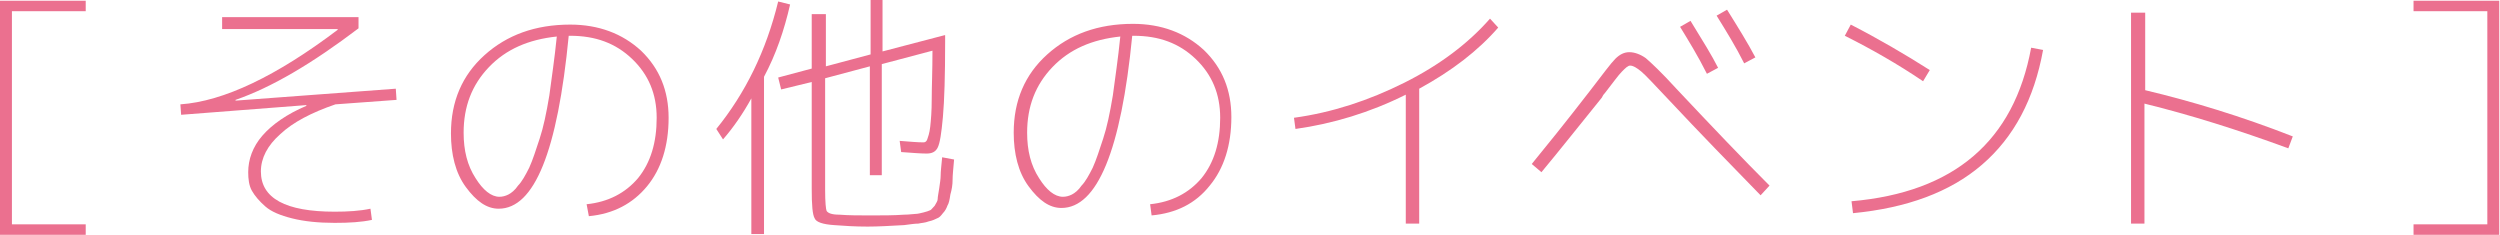
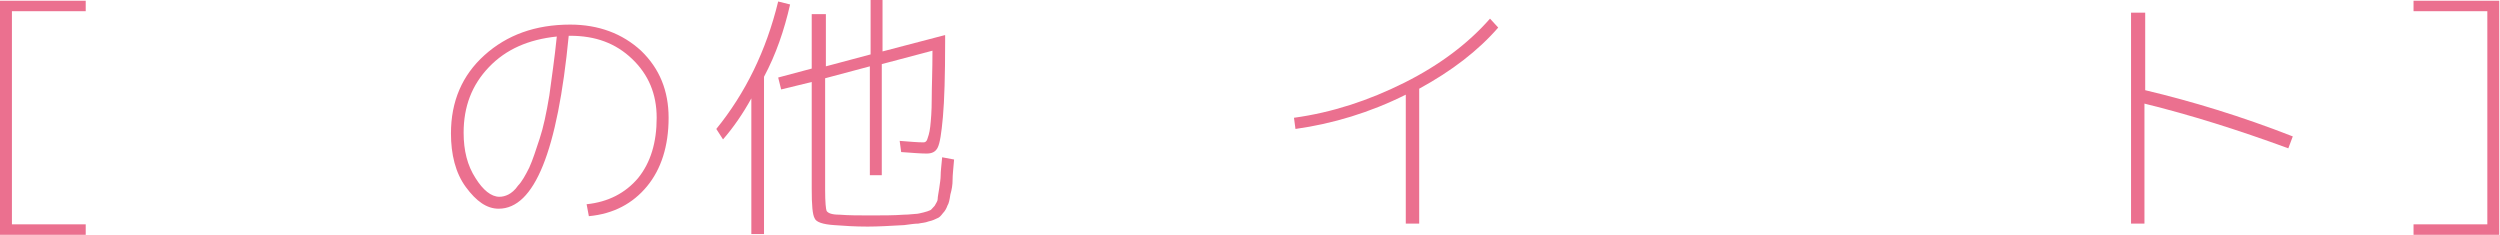
<svg xmlns="http://www.w3.org/2000/svg" version="1.1" id="レイヤー_1" x="0px" y="0px" width="335.4px" height="31.5px" viewBox="0 0 335.4 31.5" style="enable-background:new 0 0 335.4 31.5;" xml:space="preserve">
  <style type="text/css">
	.st0{fill:#EB708F;}
</style>
  <g>
    <g>
      <path class="st0" d="M11.5,1.5H1.6v28.6h9.9v1.4H0V0.1h11.5V1.5z" />
-       <path class="st0" d="M29.8,2.3h18.3v1.5c-6.2,4.7-11.6,7.9-16.5,9.6l0,0.1l21.5-1.6l0.1,1.5L45,14c-3.2,1.1-5.7,2.4-7.4,4    C35.9,19.5,35,21.2,35,23c0,3.6,3.3,5.4,9.9,5.4c1.8,0,3.4-0.1,4.8-0.4l0.2,1.5c-1.4,0.3-3,0.4-5,0.4c-2.2,0-4.1-0.2-5.7-0.6    s-2.8-0.9-3.6-1.6c-0.8-0.7-1.4-1.4-1.8-2.1s-0.5-1.6-0.5-2.5c0-1.7,0.6-3.4,1.9-4.9s3.3-2.9,5.9-4v-0.1l-16.8,1.3L24.2,14    c5.8-0.4,12.9-3.8,21.1-10V3.9H29.8V2.3z" />
      <path class="st0" d="M78.7,27.4c2.9-0.3,5.2-1.5,6.9-3.5c1.7-2.1,2.5-4.8,2.5-8.1c0-3.2-1.1-5.8-3.3-7.9c-2.2-2.1-4.9-3.1-8.3-3.1    h-0.2C74.8,20.3,71.7,28,66.9,28c-1.6,0-3-1-4.4-2.9s-2-4.4-2-7.2c0-4.3,1.5-7.8,4.5-10.5c3-2.7,6.8-4.1,11.5-4.1    c3.8,0,7,1.2,9.5,3.5c2.5,2.4,3.7,5.4,3.7,9c0,3.8-1,6.9-2.9,9.2s-4.5,3.7-7.8,4L78.7,27.4z M74.7,4.9c-3.8,0.4-6.8,1.7-9.1,4.1    s-3.4,5.3-3.4,8.8c0,2.4,0.5,4.4,1.6,6.1c1,1.6,2.1,2.5,3.2,2.5c0.4,0,0.8-0.1,1.2-0.3s0.9-0.6,1.3-1.2c0.5-0.5,1-1.4,1.5-2.4    c0.5-1.1,0.9-2.4,1.4-3.9s0.9-3.4,1.3-5.8C74,10.5,74.4,7.9,74.7,4.9z" />
      <path class="st0" d="M102.5,10.3v21.1h-1.7V13.2c-1.1,2-2.4,3.9-3.8,5.5l-0.9-1.4c3.9-4.8,6.7-10.5,8.3-17.1l1.6,0.4    C105.2,4.1,104.1,7.3,102.5,10.3z M109.1,1.9h1.7v7l6-1.6V0h1.6v6.9l8.4-2.2v0.9c0,4.5-0.1,7.9-0.3,10.1c-0.2,2.2-0.4,3.5-0.7,4.1    c-0.3,0.6-0.8,0.8-1.5,0.8c-0.8,0-2-0.1-3.4-0.2l-0.2-1.5c1.3,0.1,2.4,0.2,3.2,0.2c0.2,0,0.4-0.1,0.5-0.4c0.1-0.3,0.3-0.8,0.4-1.7    c0.1-0.9,0.2-2.1,0.2-3.7c0-1.6,0.1-3.8,0.1-6.5l-6.8,1.8v14.9h-1.6V8.9l-6,1.6v15c0,1.6,0.1,2.6,0.2,2.8c0.2,0.3,0.7,0.5,1.7,0.5    c1.3,0.1,2.7,0.1,4.2,0.1c1.6,0,3.1,0,4.5-0.1c0.7,0,1.2-0.1,1.5-0.1c0.3,0,0.7-0.1,1.1-0.2c0.4-0.1,0.7-0.2,0.9-0.3    c0.1,0,0.3-0.3,0.6-0.6c0.2-0.4,0.4-0.6,0.4-0.9s0.1-0.7,0.2-1.4c0.1-0.7,0.2-1.3,0.2-1.8c0-0.5,0.1-1.3,0.2-2.4l1.6,0.3    c-0.1,1.2-0.2,2.1-0.2,2.7c0,0.7-0.1,1.3-0.3,2c-0.1,0.7-0.2,1.2-0.4,1.5c-0.1,0.3-0.3,0.7-0.6,1c-0.3,0.4-0.5,0.6-0.8,0.7    c-0.2,0.1-0.6,0.3-1.1,0.4c-0.5,0.2-1,0.2-1.4,0.3c-0.5,0-1.1,0.1-1.9,0.2c-1.8,0.1-3.5,0.2-4.9,0.2c-1.7,0-3.2-0.1-4.5-0.2    c-1.5-0.1-2.4-0.4-2.6-0.9c-0.3-0.5-0.4-1.8-0.4-4V11l-4.1,1l-0.4-1.6l4.5-1.2V1.9z" />
-       <path class="st0" d="M154.3,27.4c2.9-0.3,5.2-1.5,6.9-3.5c1.7-2.1,2.5-4.8,2.5-8.1c0-3.2-1.1-5.8-3.3-7.9    c-2.2-2.1-4.9-3.1-8.3-3.1h-0.2c-1.5,15.4-4.7,23.1-9.5,23.1c-1.6,0-3-1-4.4-2.9s-2-4.4-2-7.2c0-4.3,1.5-7.8,4.5-10.5    c3-2.7,6.8-4.1,11.5-4.1c3.8,0,7,1.2,9.5,3.5c2.5,2.4,3.7,5.4,3.7,9c0,3.8-1,6.9-2.9,9.2c-1.9,2.4-4.5,3.7-7.8,4L154.3,27.4z     M150.3,4.9c-3.8,0.4-6.8,1.7-9.1,4.1s-3.4,5.3-3.4,8.8c0,2.4,0.5,4.4,1.6,6.1c1,1.6,2.1,2.5,3.2,2.5c0.4,0,0.8-0.1,1.2-0.3    s0.9-0.6,1.3-1.2c0.5-0.5,1-1.4,1.5-2.4c0.5-1.1,0.9-2.4,1.4-3.9s0.9-3.4,1.3-5.8C149.6,10.5,150,7.9,150.3,4.9z" />
      <path class="st0" d="M173.6,15.8c5.1-0.7,10-2.3,14.8-4.7c4.8-2.4,8.6-5.3,11.5-8.6l1.1,1.2c-2.7,3.1-6.2,5.8-10.6,8.2v18.1h-1.8    V12.7c-4.8,2.4-9.8,3.9-14.8,4.6L173.6,15.8z" />
-       <path class="st0" d="M206.8,23.1l-1.3-1.1c1.8-2.2,4.4-5.4,7.8-9.8c1.7-2.2,2.8-3.7,3.4-4.3c0.6-0.6,1.2-0.9,1.9-0.9    c0.7,0,1.5,0.3,2.2,0.8c0.7,0.6,2.1,1.9,4.1,4.1c4.8,5.1,8.9,9.4,12.5,13l-1.2,1.3c-3.9-4-8.1-8.3-12.5-13    c-1.8-1.9-2.9-3.1-3.5-3.6c-0.6-0.5-1.1-0.8-1.5-0.8c-0.3,0-0.6,0.3-1.1,0.8s-1.2,1.5-2.3,2.9c-0.2,0.2-0.3,0.4-0.4,0.6    C211.9,16.8,209.3,20.1,206.8,23.1z M225.4,3.6l1.4-0.8c1.6,2.6,2.9,4.7,3.7,6.3L229,9.9C227.8,7.5,226.5,5.4,225.4,3.6z     M230.3,2.1l1.4-0.8c1.5,2.4,2.8,4.5,3.8,6.4l-1.5,0.8C232.9,6.3,231.6,4.2,230.3,2.1z" />
-       <path class="st0" d="M247.5,4.8l0.8-1.5c3.7,1.9,7.3,4,10.6,6.1l-0.9,1.5C254.6,8.6,251.1,6.6,247.5,4.8z M274.1,6.7    c-1.2,6.6-3.9,11.7-8.2,15.4c-4.3,3.7-10.1,5.8-17.3,6.5l-0.2-1.6c13.8-1.2,21.8-8.1,24.1-20.6L274.1,6.7z" />
      <path class="st0" d="M287.8,1.7v10.4c6.3,1.5,12.9,3.5,19.8,6.2l-0.6,1.6c-6.8-2.5-13.2-4.5-19.3-6v16.1h-1.8V1.7H287.8z" />
      <path class="st0" d="M323.8,1.5V0.1h11.5v31.4h-11.5v-1.4h9.9V1.5H323.8z" />
    </g>
  </g>
  <g>
</g>
  <g>
</g>
  <g>
</g>
  <g>
</g>
  <g>
</g>
  <g>
</g>
  <g>
</g>
  <g>
</g>
  <g>
</g>
  <g>
</g>
  <g>
</g>
  <g>
</g>
  <g>
</g>
  <g>
</g>
  <g>
</g>
</svg>